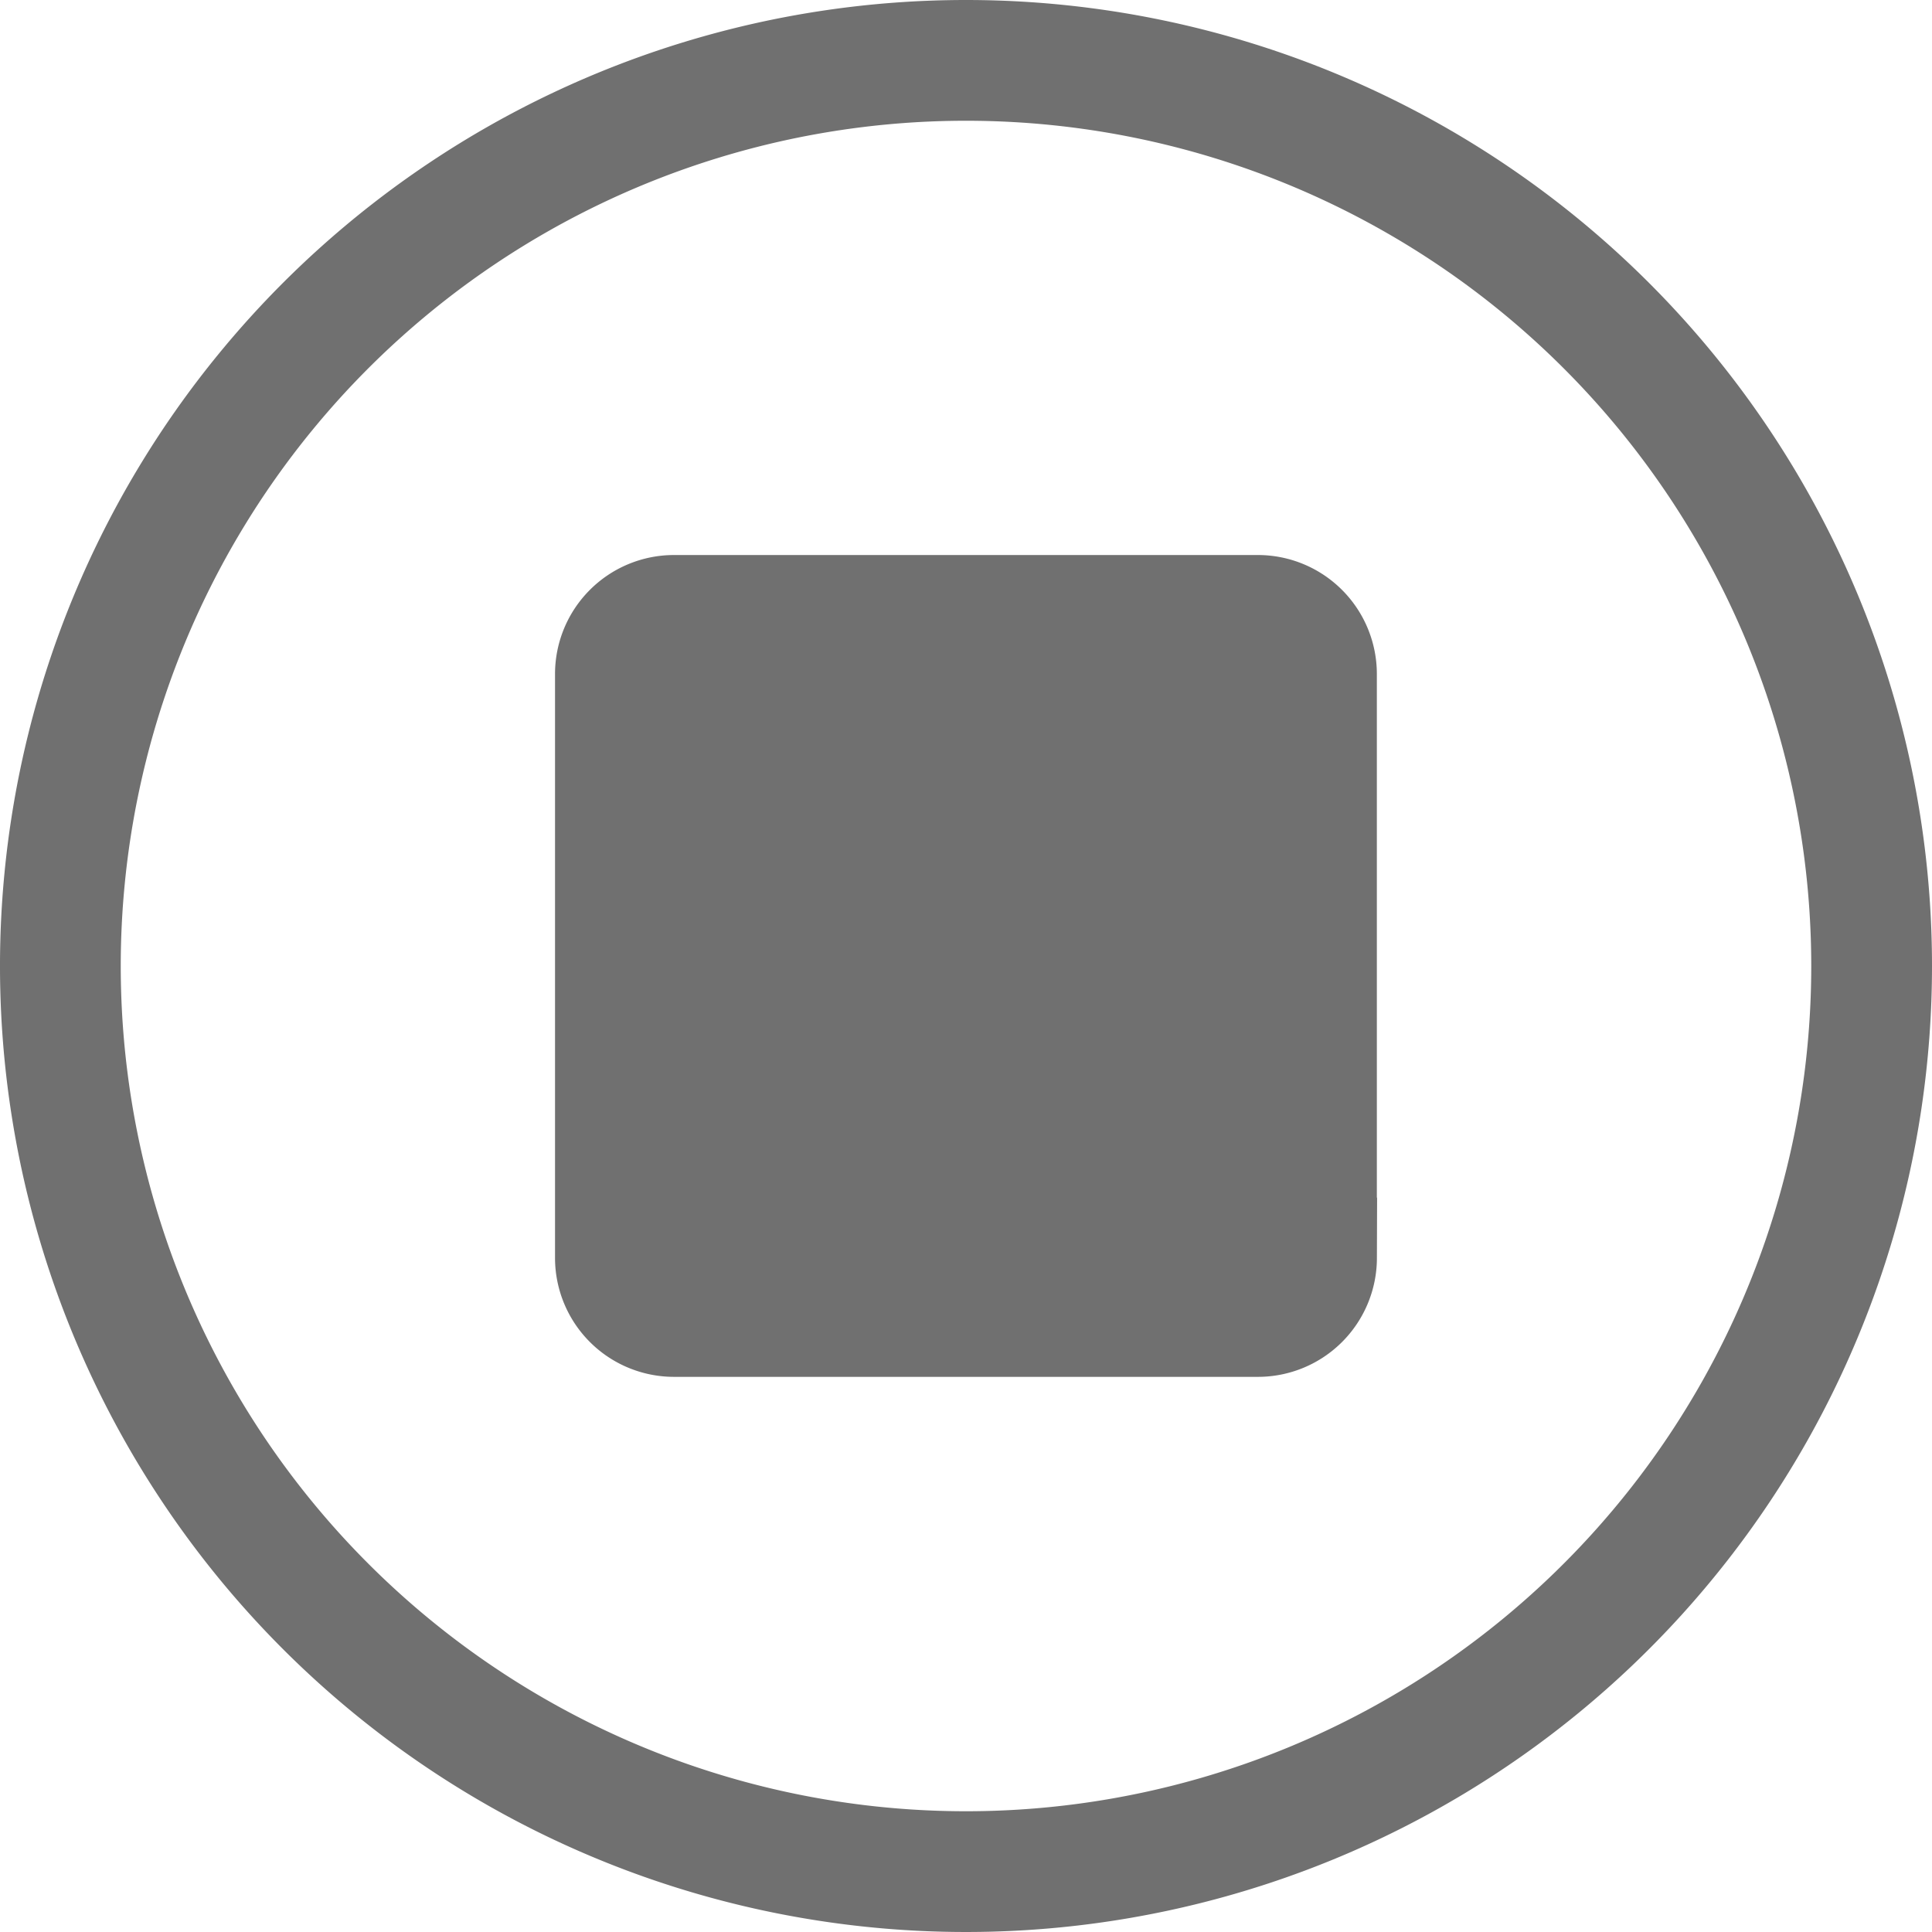
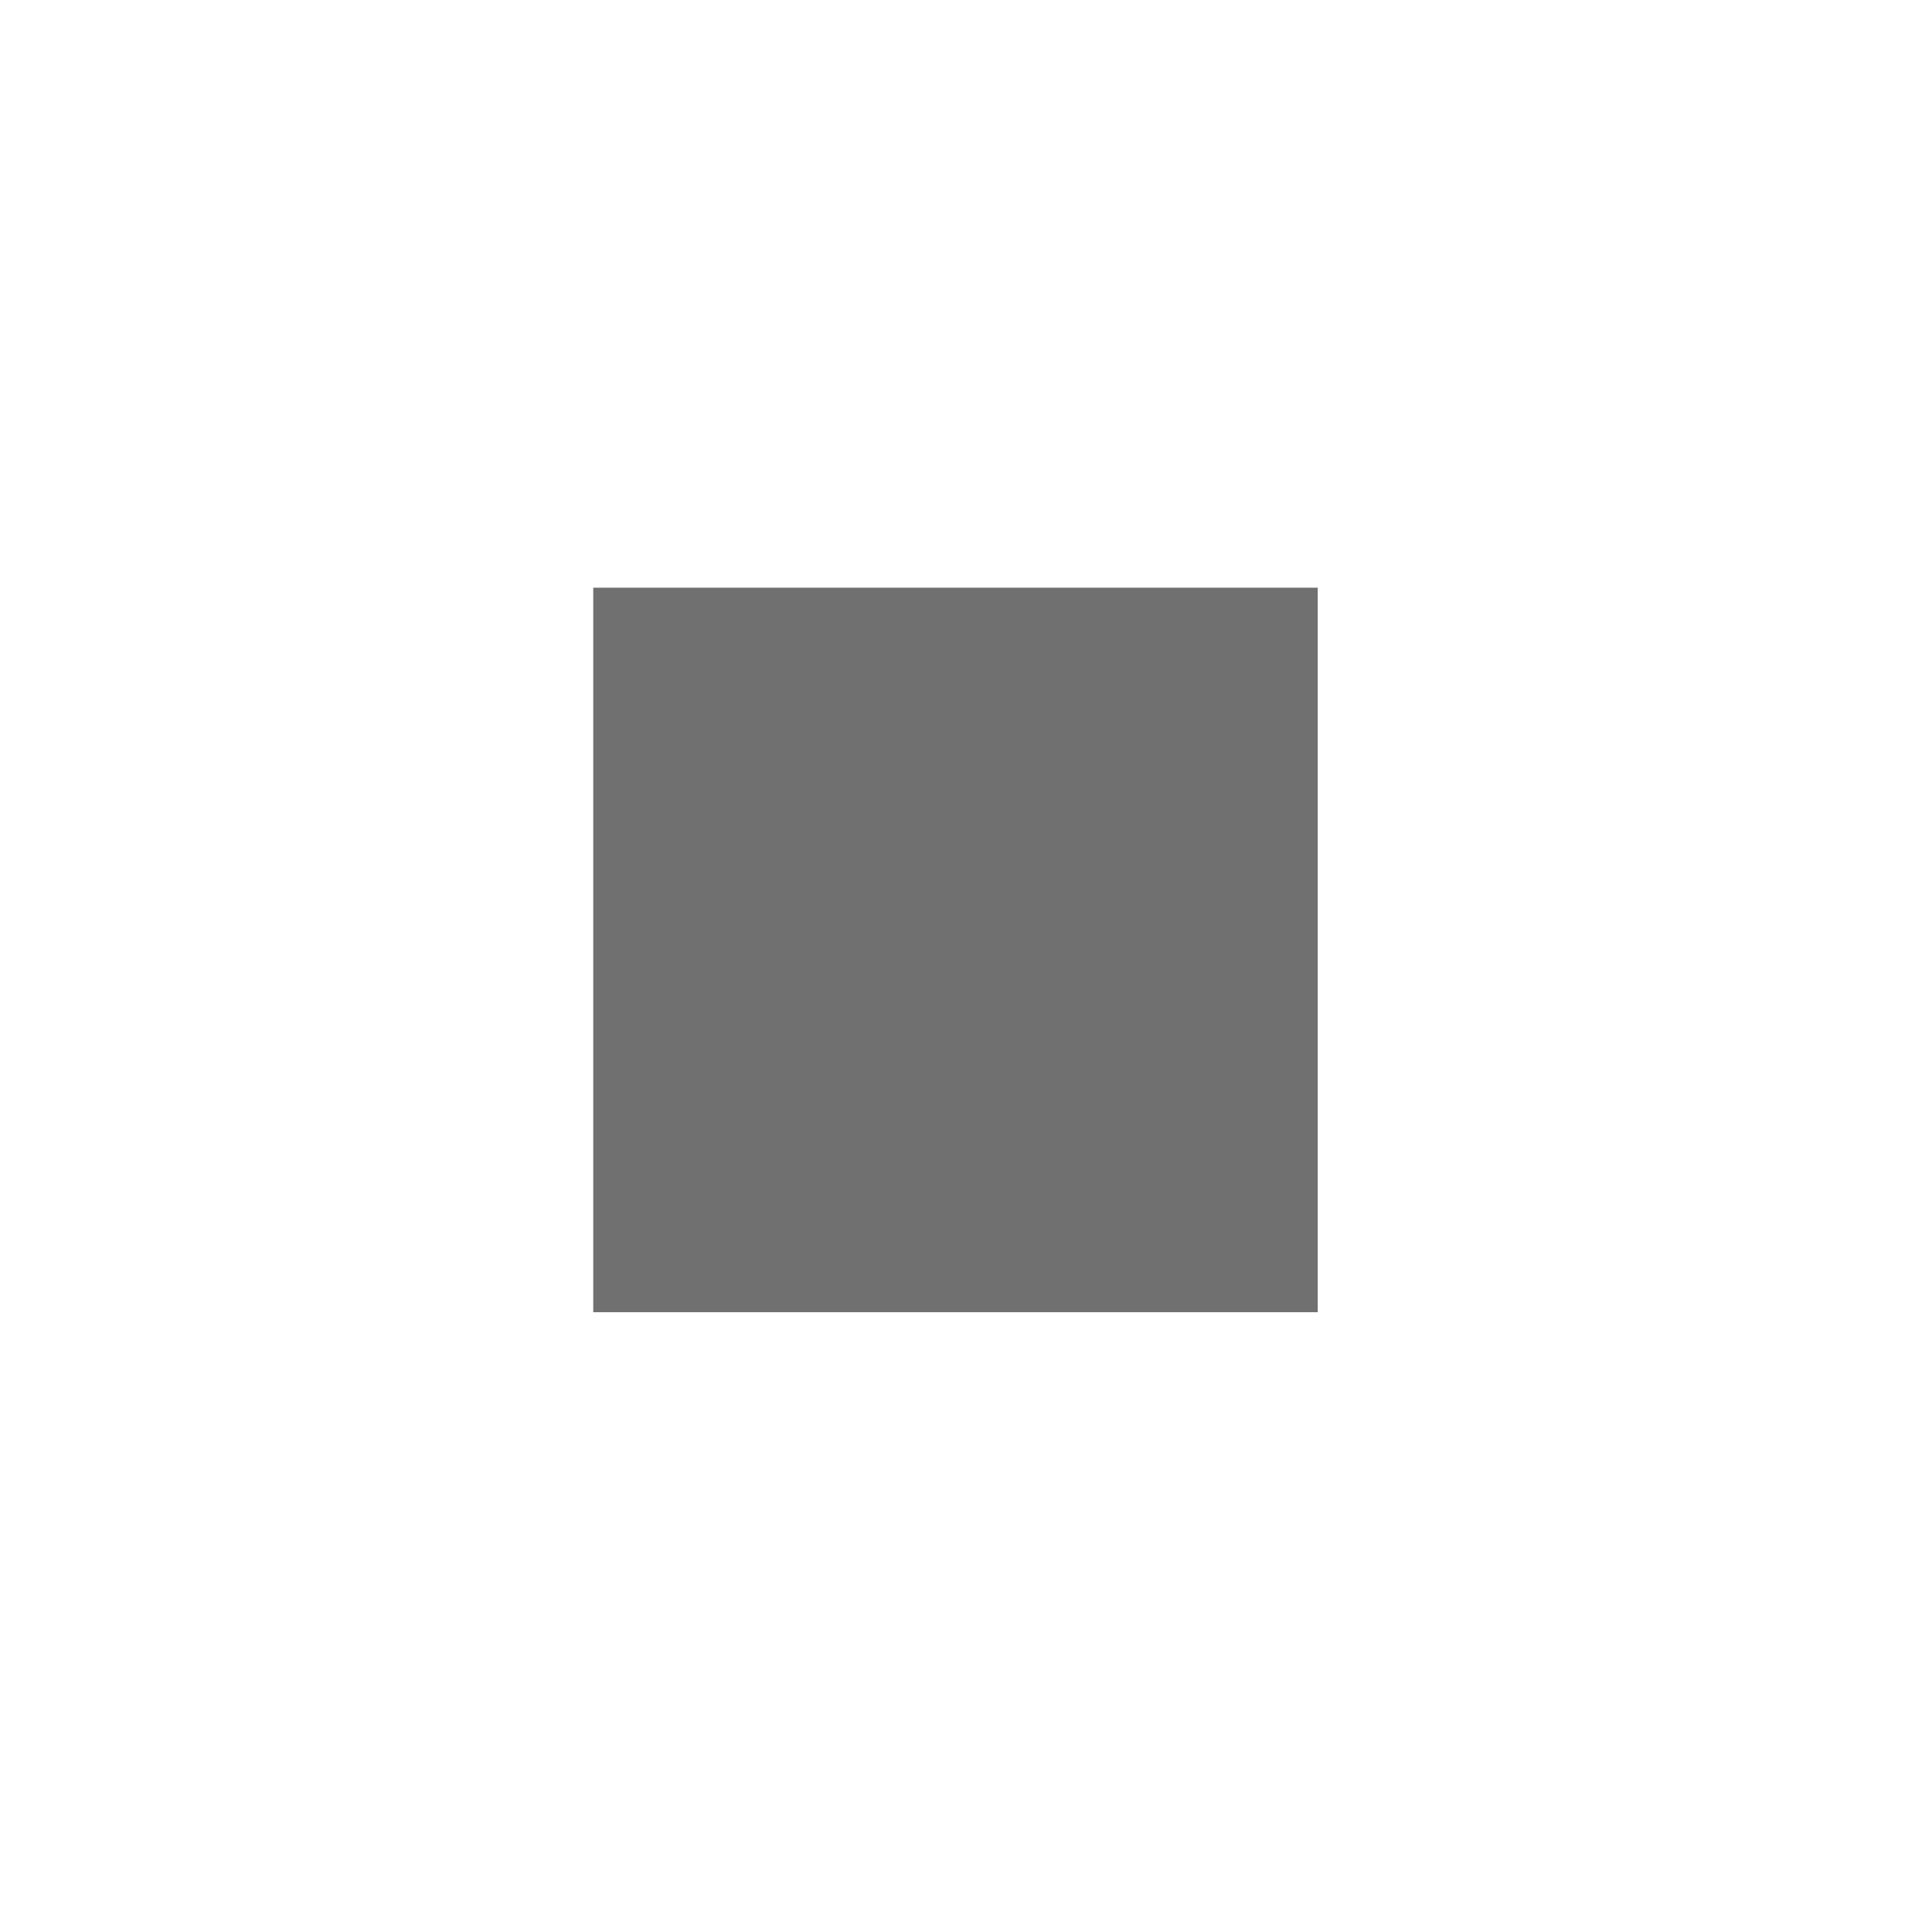
<svg xmlns="http://www.w3.org/2000/svg" width="32" height="32" viewBox="0 0 32 32">
  <g id="Raggruppa_706" data-name="Raggruppa 706" transform="translate(20738.826 22783.734)">
-     <path id="Icon_awesome-stop-circle" data-name="Icon awesome-stop-circle" d="M15.563.563a15,15,0,1,0,15,15A15,15,0,0,0,15.563.563ZM21.369,20.4a.971.971,0,0,1-.968.968H10.724a.971.971,0,0,1-.968-.968V10.724a.971.971,0,0,1,.968-.968H20.4a.971.971,0,0,1,.968.968V20.4Z" transform="translate(-20738.389 -22783.297)" fill="none" stroke="#707070" stroke-width="2" />
    <rect id="Rettangolo_695" data-name="Rettangolo 695" width="12" height="12" transform="translate(-20729 -22774)" fill="#707070" />
  </g>
</svg>